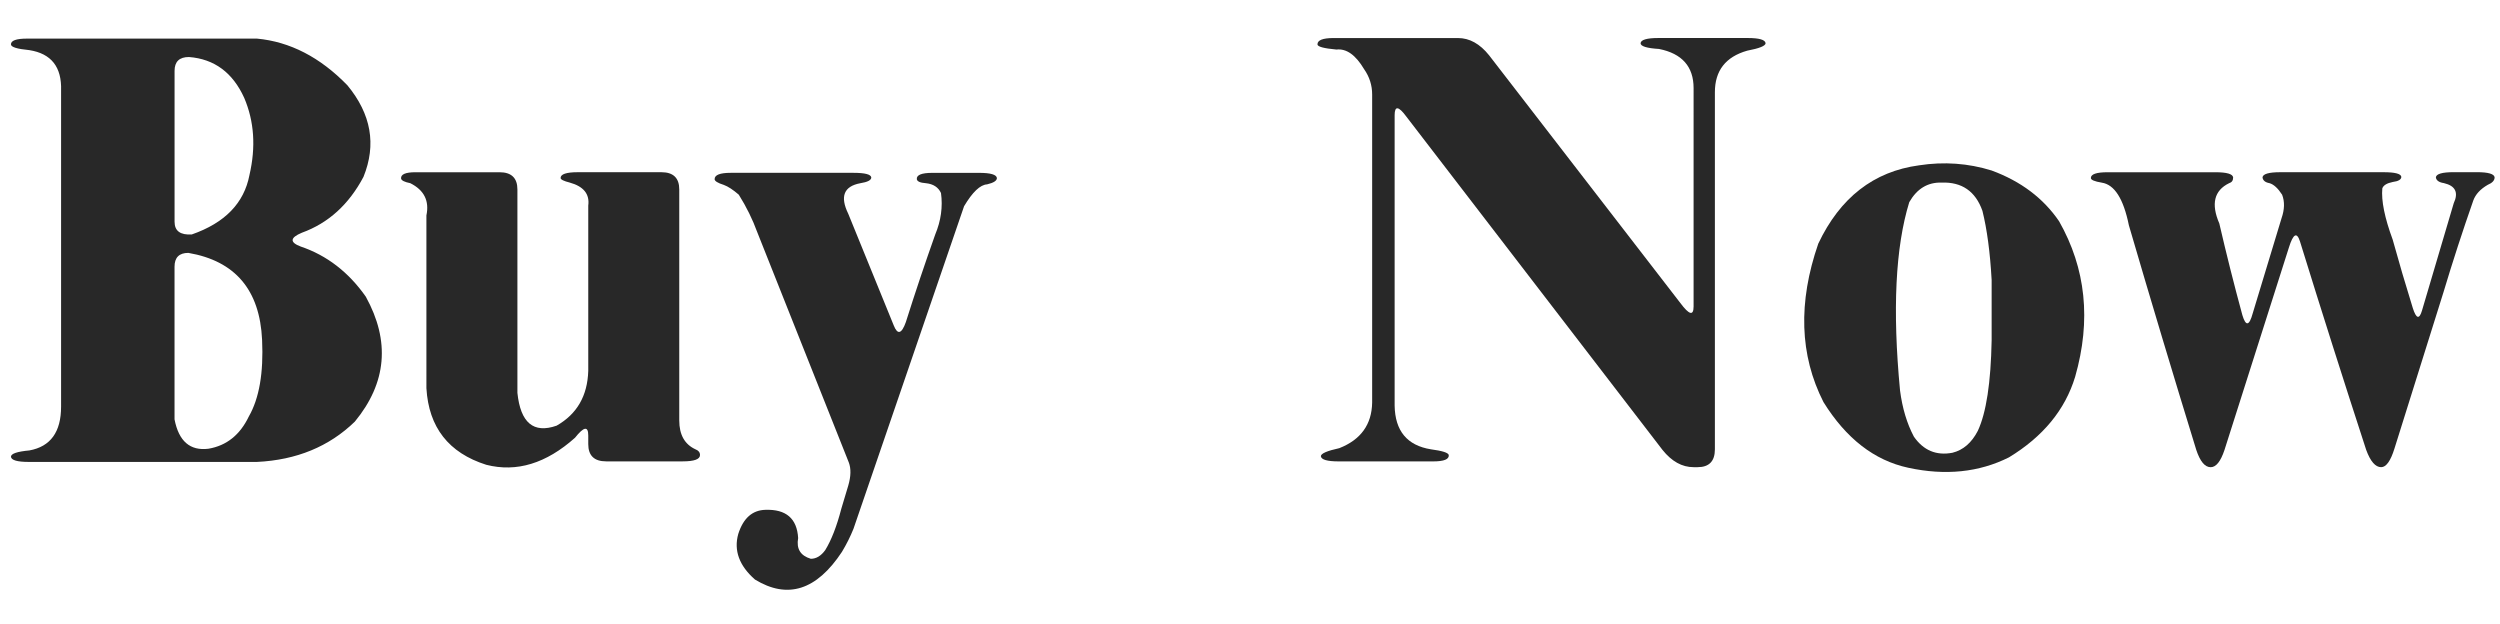
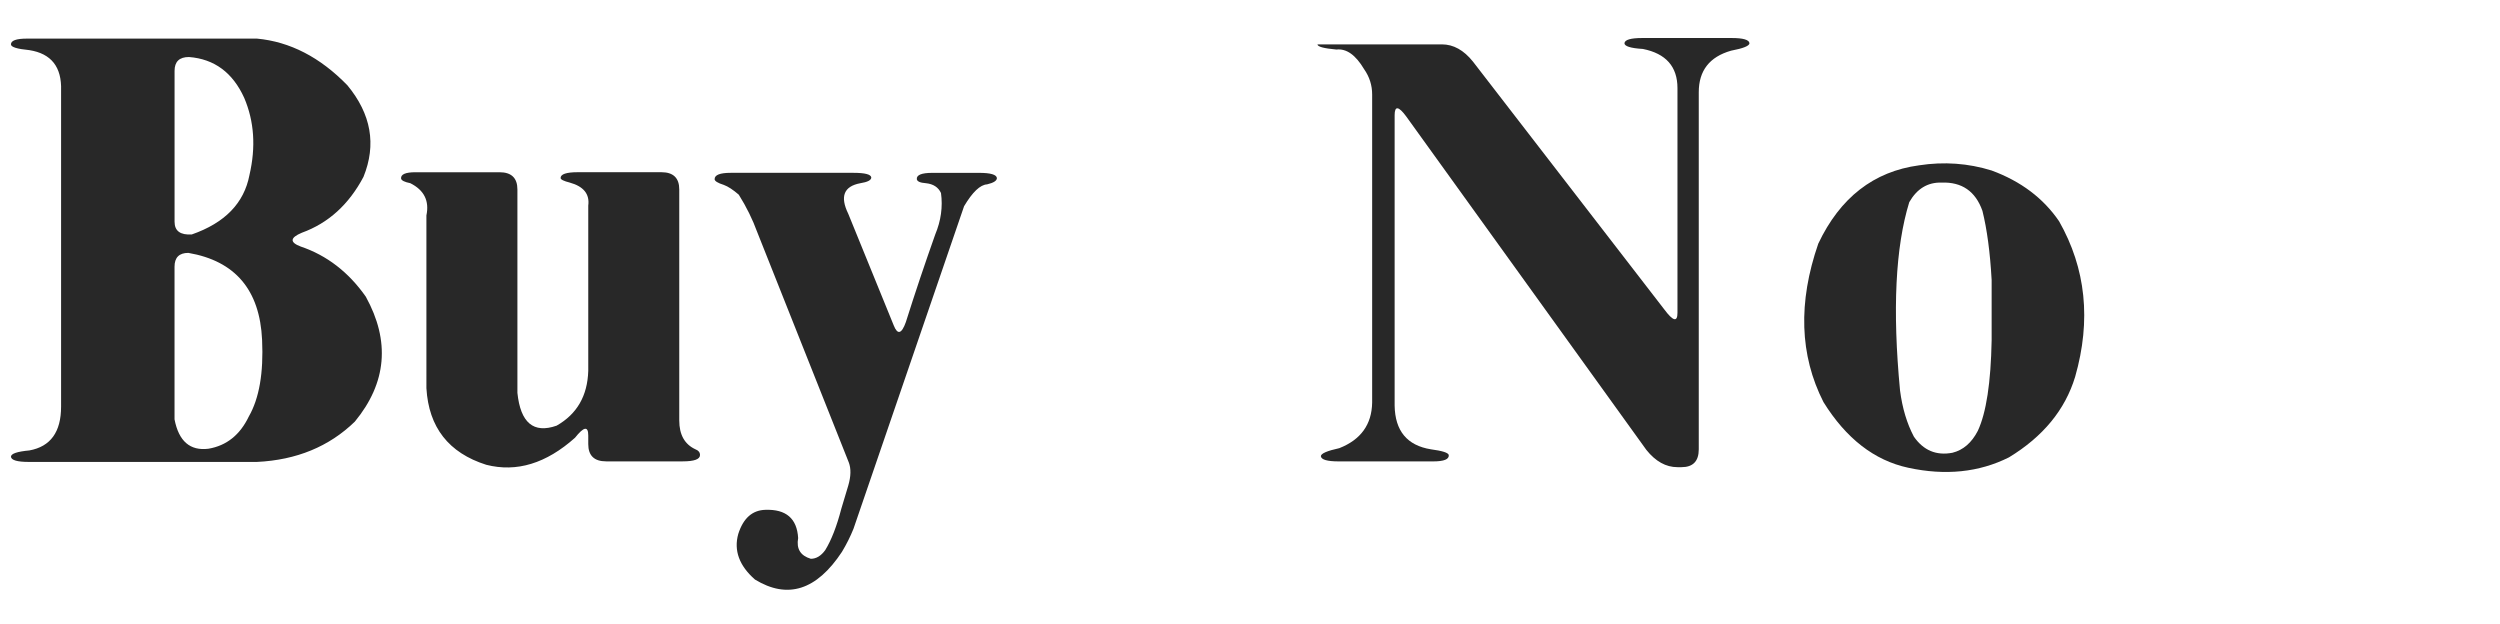
<svg xmlns="http://www.w3.org/2000/svg" version="1.1" id="圖層_1" x="0px" y="0px" width="76.289px" height="19.055px" viewBox="0 0 76.289 19.055" enable-background="new 0 0 76.289 19.055" xml:space="preserve">
  <g>
    <path fill="#282828" d="M0.334,1.354c0-0.117,0.164-0.176,0.492-0.176H7.84c1.008,0.094,1.928,0.568,2.76,1.424   c0.727,0.879,0.891,1.811,0.492,2.795C10.646,6.24,10.02,6.809,9.211,7.102C8.848,7.254,8.836,7.395,9.176,7.523   c0.797,0.27,1.459,0.779,1.986,1.529c0.75,1.359,0.639,2.631-0.334,3.814c-0.785,0.762-1.781,1.172-2.988,1.23H0.879   c-0.352,0-0.533-0.053-0.545-0.158c0-0.094,0.188-0.158,0.563-0.193c0.645-0.117,0.967-0.563,0.967-1.336V2.76   c0.023-0.715-0.299-1.125-0.967-1.23C0.521,1.494,0.334,1.436,0.334,1.354z M7.453,2.988C7.102,2.215,6.539,1.799,5.766,1.74   c-0.293,0-0.439,0.141-0.439,0.422v4.605c0,0.281,0.176,0.41,0.527,0.387c1.008-0.352,1.594-0.955,1.758-1.811   C7.811,4.488,7.758,3.703,7.453,2.988z M7.998,10.371c-0.07-1.523-0.82-2.408-2.25-2.654c-0.281,0-0.422,0.141-0.422,0.422v4.658   c0.129,0.668,0.475,0.967,1.037,0.896c0.551-0.094,0.961-0.422,1.23-0.984C7.91,12.158,8.045,11.379,7.998,10.371z" />
    <path fill="#282828" d="M12.239,5.449c-0.012-0.129,0.135-0.193,0.439-0.193h2.566c0.363,0,0.545,0.176,0.545,0.527v6.205   c0.094,0.914,0.492,1.248,1.195,1.002c0.621-0.352,0.943-0.908,0.967-1.67V6.275c0.047-0.352-0.141-0.586-0.563-0.703   c-0.188-0.047-0.281-0.094-0.281-0.141c0-0.117,0.176-0.176,0.527-0.176h2.549c0.363,0,0.545,0.176,0.545,0.527v7.049   c0,0.434,0.164,0.727,0.492,0.879c0.094,0.035,0.141,0.094,0.141,0.176c0,0.129-0.176,0.193-0.527,0.193h-2.338   c-0.363,0-0.545-0.176-0.545-0.527v-0.264c0-0.293-0.135-0.27-0.404,0.07c-0.879,0.785-1.781,1.061-2.707,0.826   c-1.148-0.363-1.758-1.143-1.828-2.338V6.574c0.094-0.445-0.07-0.773-0.492-0.984C12.345,5.555,12.251,5.508,12.239,5.449z" />
    <path fill="#282828" d="M21.807,5.467c0-0.129,0.164-0.193,0.492-0.193h3.744c0.352,0,0.533,0.047,0.545,0.141   c0,0.082-0.111,0.141-0.334,0.176c-0.504,0.094-0.627,0.404-0.369,0.932l1.389,3.41c0.117,0.293,0.24,0.258,0.369-0.105   c0.281-0.891,0.58-1.781,0.896-2.672c0.176-0.422,0.234-0.844,0.176-1.266c-0.082-0.176-0.234-0.275-0.457-0.299   c-0.176-0.012-0.27-0.053-0.281-0.123c-0.012-0.129,0.146-0.193,0.475-0.193h1.424c0.352,0,0.533,0.053,0.545,0.158   c0,0.082-0.1,0.146-0.299,0.193c-0.211,0.012-0.445,0.234-0.703,0.668l-3.375,9.844c-0.094,0.234-0.211,0.469-0.352,0.703   c-0.773,1.172-1.658,1.453-2.654,0.844c-0.48-0.422-0.65-0.885-0.51-1.389c0.152-0.48,0.428-0.727,0.826-0.738   c0.633-0.023,0.967,0.264,1.002,0.861c-0.059,0.328,0.07,0.539,0.387,0.633c0.164,0,0.311-0.088,0.439-0.264   c0.188-0.305,0.352-0.727,0.492-1.266l0.211-0.703c0.082-0.281,0.088-0.516,0.018-0.703l-2.795-7.031   c-0.141-0.387-0.328-0.768-0.563-1.143c-0.176-0.152-0.328-0.252-0.457-0.299C21.9,5.584,21.807,5.525,21.807,5.467z" />
-     <path fill="#282828" d="M40.203,1.354c0-0.129,0.164-0.193,0.492-0.193h3.797c0.352,0,0.668,0.176,0.949,0.527l5.836,7.559   c0.27,0.363,0.404,0.398,0.404,0.105V2.689c0-0.656-0.352-1.055-1.055-1.195c-0.375-0.023-0.563-0.082-0.563-0.176   c0.012-0.105,0.193-0.158,0.545-0.158h2.725c0.352,0,0.533,0.053,0.545,0.158c0,0.082-0.188,0.158-0.563,0.229   c-0.656,0.188-0.984,0.609-0.984,1.266v10.898c0,0.363-0.176,0.545-0.527,0.545h-0.123c-0.352,0-0.668-0.176-0.949-0.527   L42.91,3.551c-0.234-0.316-0.352-0.328-0.352-0.035v8.859c0.012,0.773,0.381,1.219,1.107,1.336   c0.352,0.047,0.533,0.105,0.545,0.176c0.012,0.129-0.146,0.193-0.475,0.193h-2.883c-0.352,0-0.533-0.053-0.545-0.158   c0-0.082,0.188-0.164,0.563-0.246c0.656-0.258,0.99-0.721,1.002-1.389V2.883c0-0.281-0.082-0.539-0.246-0.773   c-0.258-0.434-0.539-0.633-0.844-0.598C40.396,1.477,40.203,1.424,40.203,1.354z" />
+     <path fill="#282828" d="M40.203,1.354h3.797c0.352,0,0.668,0.176,0.949,0.527l5.836,7.559   c0.27,0.363,0.404,0.398,0.404,0.105V2.689c0-0.656-0.352-1.055-1.055-1.195c-0.375-0.023-0.563-0.082-0.563-0.176   c0.012-0.105,0.193-0.158,0.545-0.158h2.725c0.352,0,0.533,0.053,0.545,0.158c0,0.082-0.188,0.158-0.563,0.229   c-0.656,0.188-0.984,0.609-0.984,1.266v10.898c0,0.363-0.176,0.545-0.527,0.545h-0.123c-0.352,0-0.668-0.176-0.949-0.527   L42.91,3.551c-0.234-0.316-0.352-0.328-0.352-0.035v8.859c0.012,0.773,0.381,1.219,1.107,1.336   c0.352,0.047,0.533,0.105,0.545,0.176c0.012,0.129-0.146,0.193-0.475,0.193h-2.883c-0.352,0-0.533-0.053-0.545-0.158   c0-0.082,0.188-0.164,0.563-0.246c0.656-0.258,0.99-0.721,1.002-1.389V2.883c0-0.281-0.082-0.539-0.246-0.773   c-0.258-0.434-0.539-0.633-0.844-0.598C40.396,1.477,40.203,1.424,40.203,1.354z" />
    <path fill="#282828" d="M58.561,5.045c0.762-0.117,1.5-0.064,2.215,0.158c0.891,0.328,1.576,0.844,2.057,1.547   c0.82,1.441,0.984,3.023,0.492,4.746c-0.305,1.008-0.979,1.828-2.021,2.461c-0.914,0.457-1.939,0.563-3.076,0.316   c-1.031-0.223-1.893-0.891-2.584-2.004c-0.727-1.43-0.779-3.041-0.158-4.834C56.152,6.029,57.178,5.232,58.561,5.045z    M59.246,5.572c-0.422-0.012-0.75,0.188-0.984,0.598c-0.422,1.371-0.516,3.287-0.281,5.748c0.07,0.539,0.211,1.008,0.422,1.406   c0.293,0.422,0.686,0.586,1.178,0.492c0.328-0.082,0.586-0.305,0.773-0.668c0.258-0.551,0.398-1.471,0.422-2.76V8.543   c-0.047-0.844-0.141-1.547-0.281-2.109C60.283,5.836,59.867,5.549,59.246,5.572z" />
-     <path fill="#282828" d="M63.804,5.432c0-0.117,0.17-0.176,0.51-0.176h3.287c0.352,0,0.533,0.053,0.545,0.158   c0,0.094-0.041,0.152-0.123,0.176c-0.457,0.223-0.557,0.633-0.299,1.23c0.211,0.914,0.445,1.846,0.703,2.795   c0.105,0.352,0.211,0.334,0.316-0.053l0.879-2.9c0.094-0.27,0.1-0.51,0.018-0.721c-0.129-0.199-0.258-0.316-0.387-0.352   c-0.129-0.023-0.199-0.082-0.211-0.176c0.012-0.105,0.193-0.158,0.545-0.158h3.146c0.352,0,0.533,0.047,0.545,0.141   c0,0.082-0.088,0.135-0.264,0.158c-0.176,0.035-0.281,0.1-0.316,0.193c-0.035,0.375,0.07,0.896,0.316,1.564   c0.188,0.68,0.393,1.377,0.615,2.092c0.105,0.328,0.199,0.352,0.281,0.07l0.967-3.27c0.152-0.328,0.053-0.533-0.299-0.615   c-0.152-0.023-0.234-0.082-0.246-0.176c0.012-0.105,0.193-0.158,0.545-0.158h0.703c0.352,0,0.533,0.053,0.545,0.158   c0,0.094-0.07,0.17-0.211,0.229c-0.223,0.129-0.369,0.287-0.439,0.475c-0.328,0.938-0.633,1.875-0.914,2.813l-1.494,4.764   c-0.117,0.375-0.252,0.563-0.404,0.563c-0.176,0-0.328-0.176-0.457-0.527c-0.691-2.121-1.365-4.242-2.021-6.363   c-0.094-0.293-0.205-0.234-0.334,0.176l-1.969,6.188c-0.117,0.352-0.258,0.527-0.422,0.527c-0.176,0-0.322-0.176-0.439-0.527   c-0.703-2.285-1.389-4.57-2.057-6.855c-0.164-0.809-0.439-1.242-0.826-1.301C63.915,5.537,63.804,5.49,63.804,5.432z" />
  </g>
</svg>